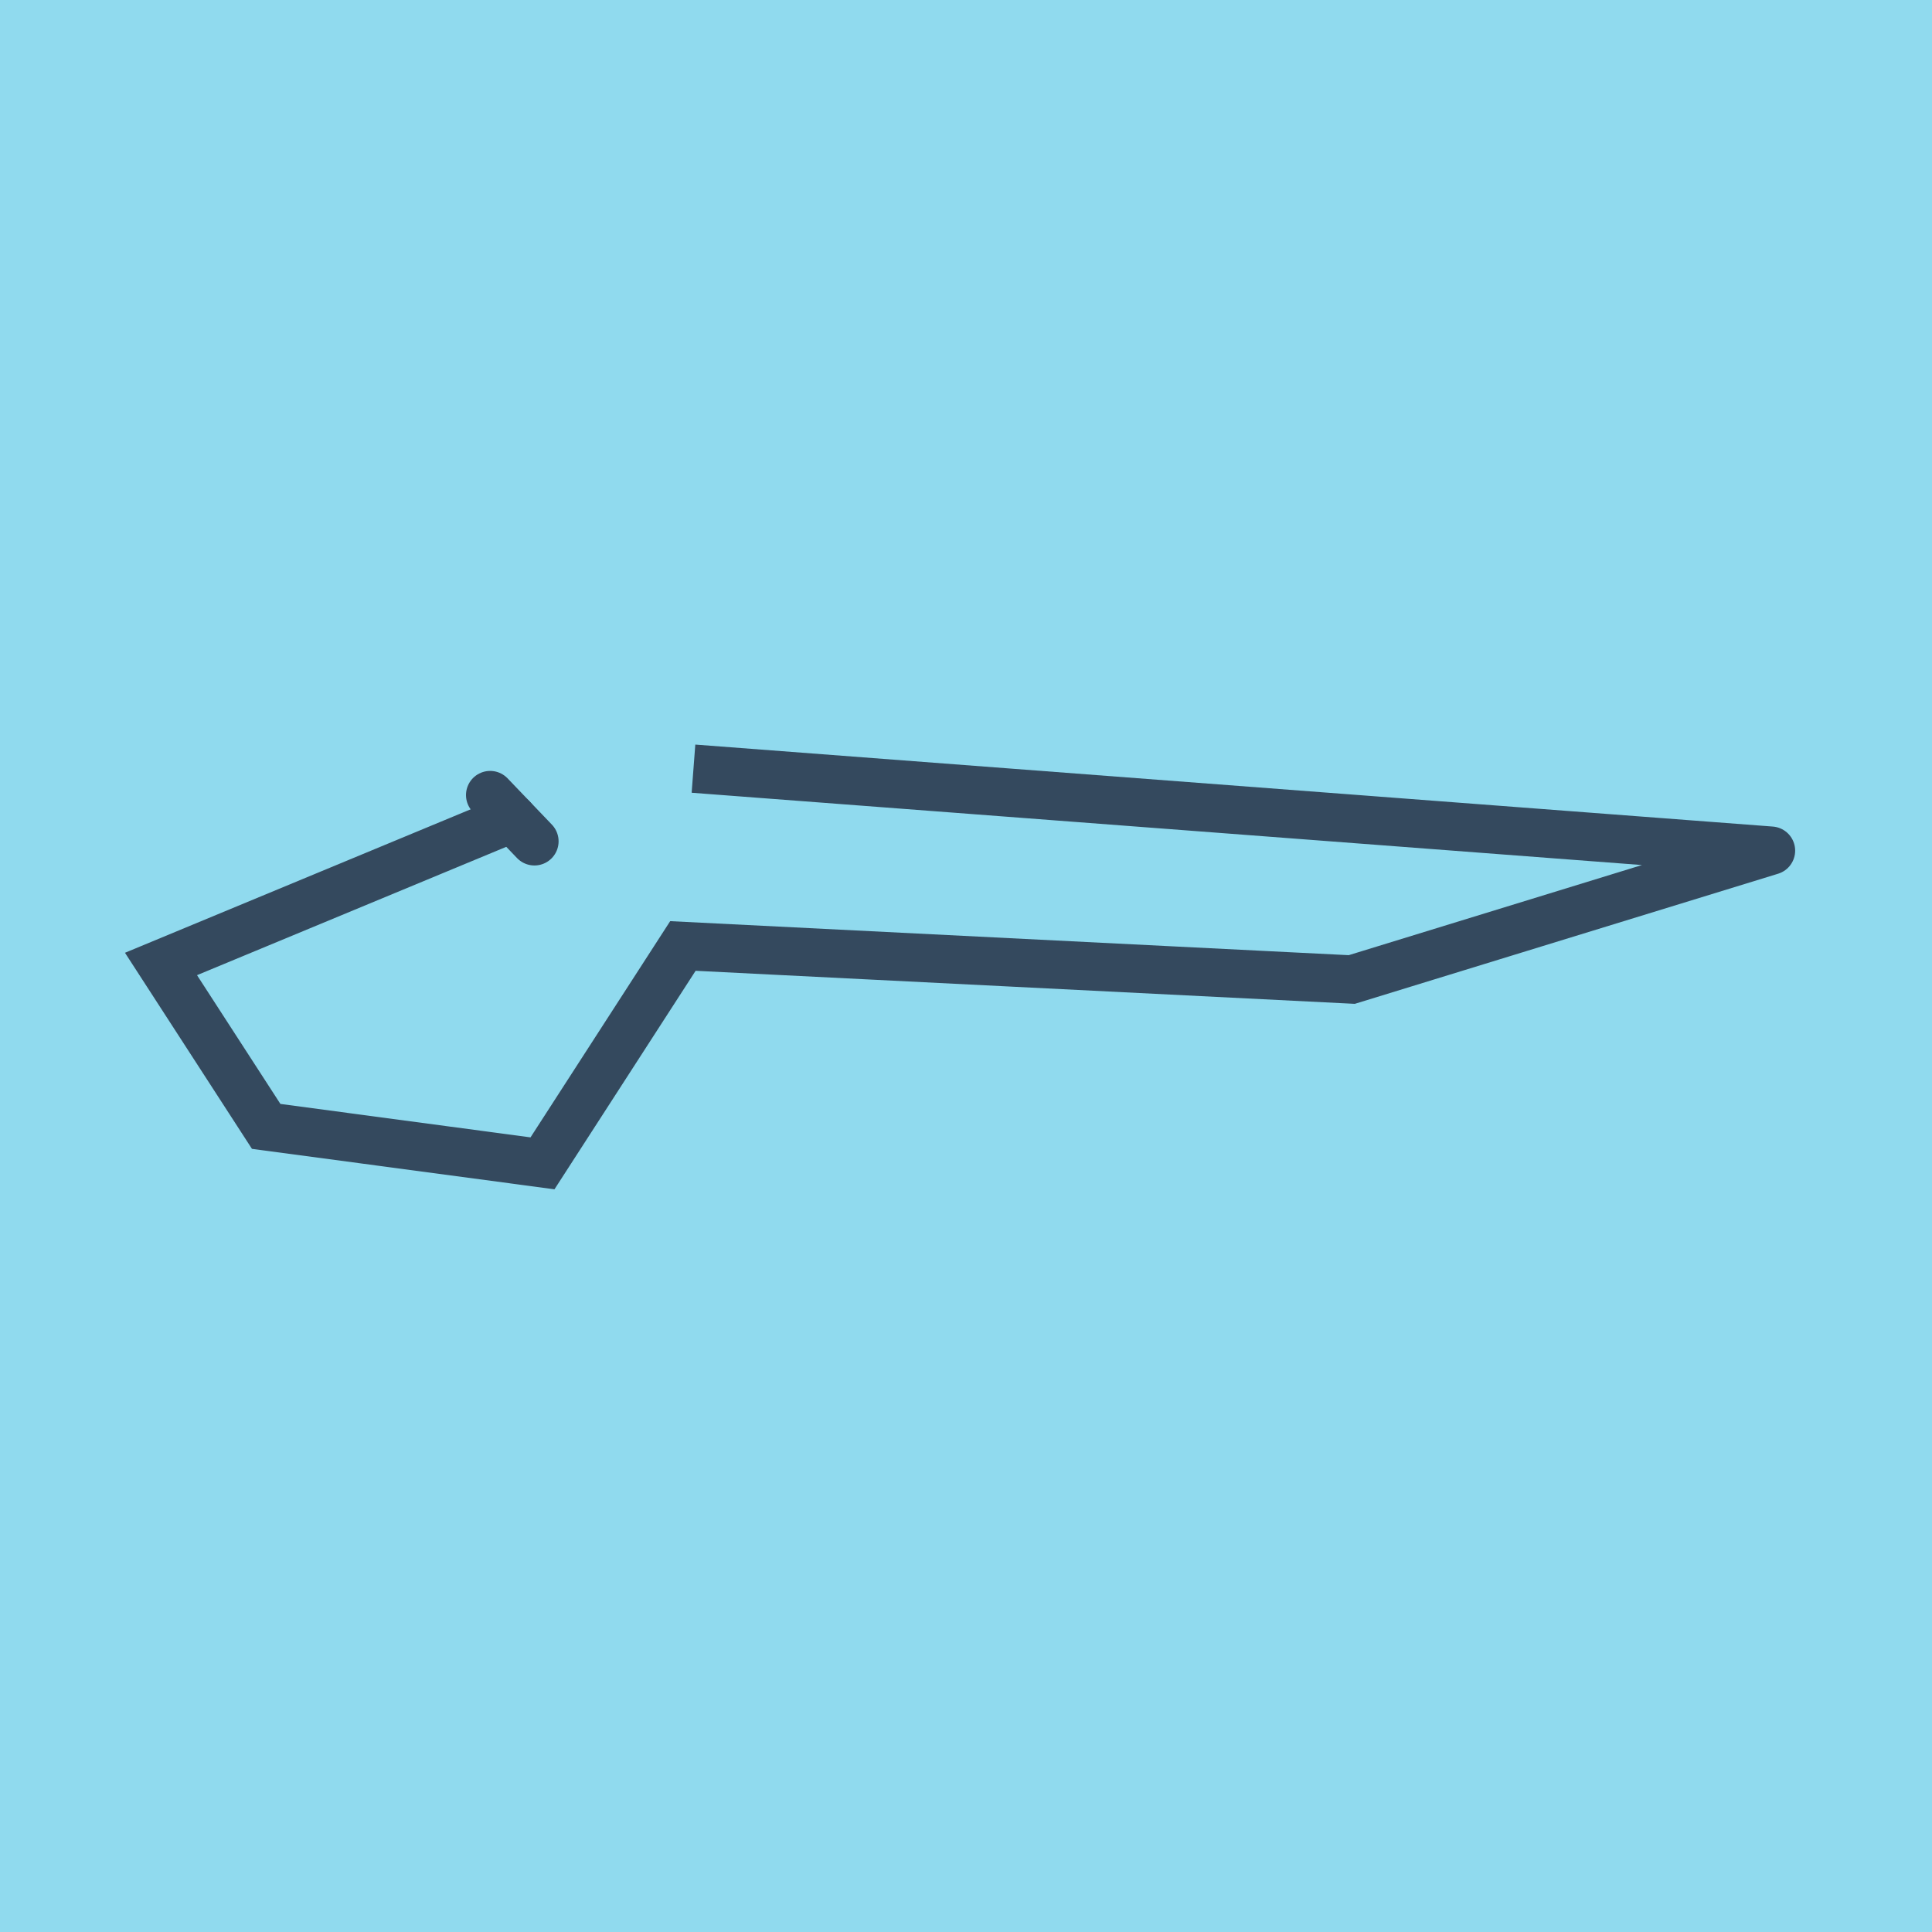
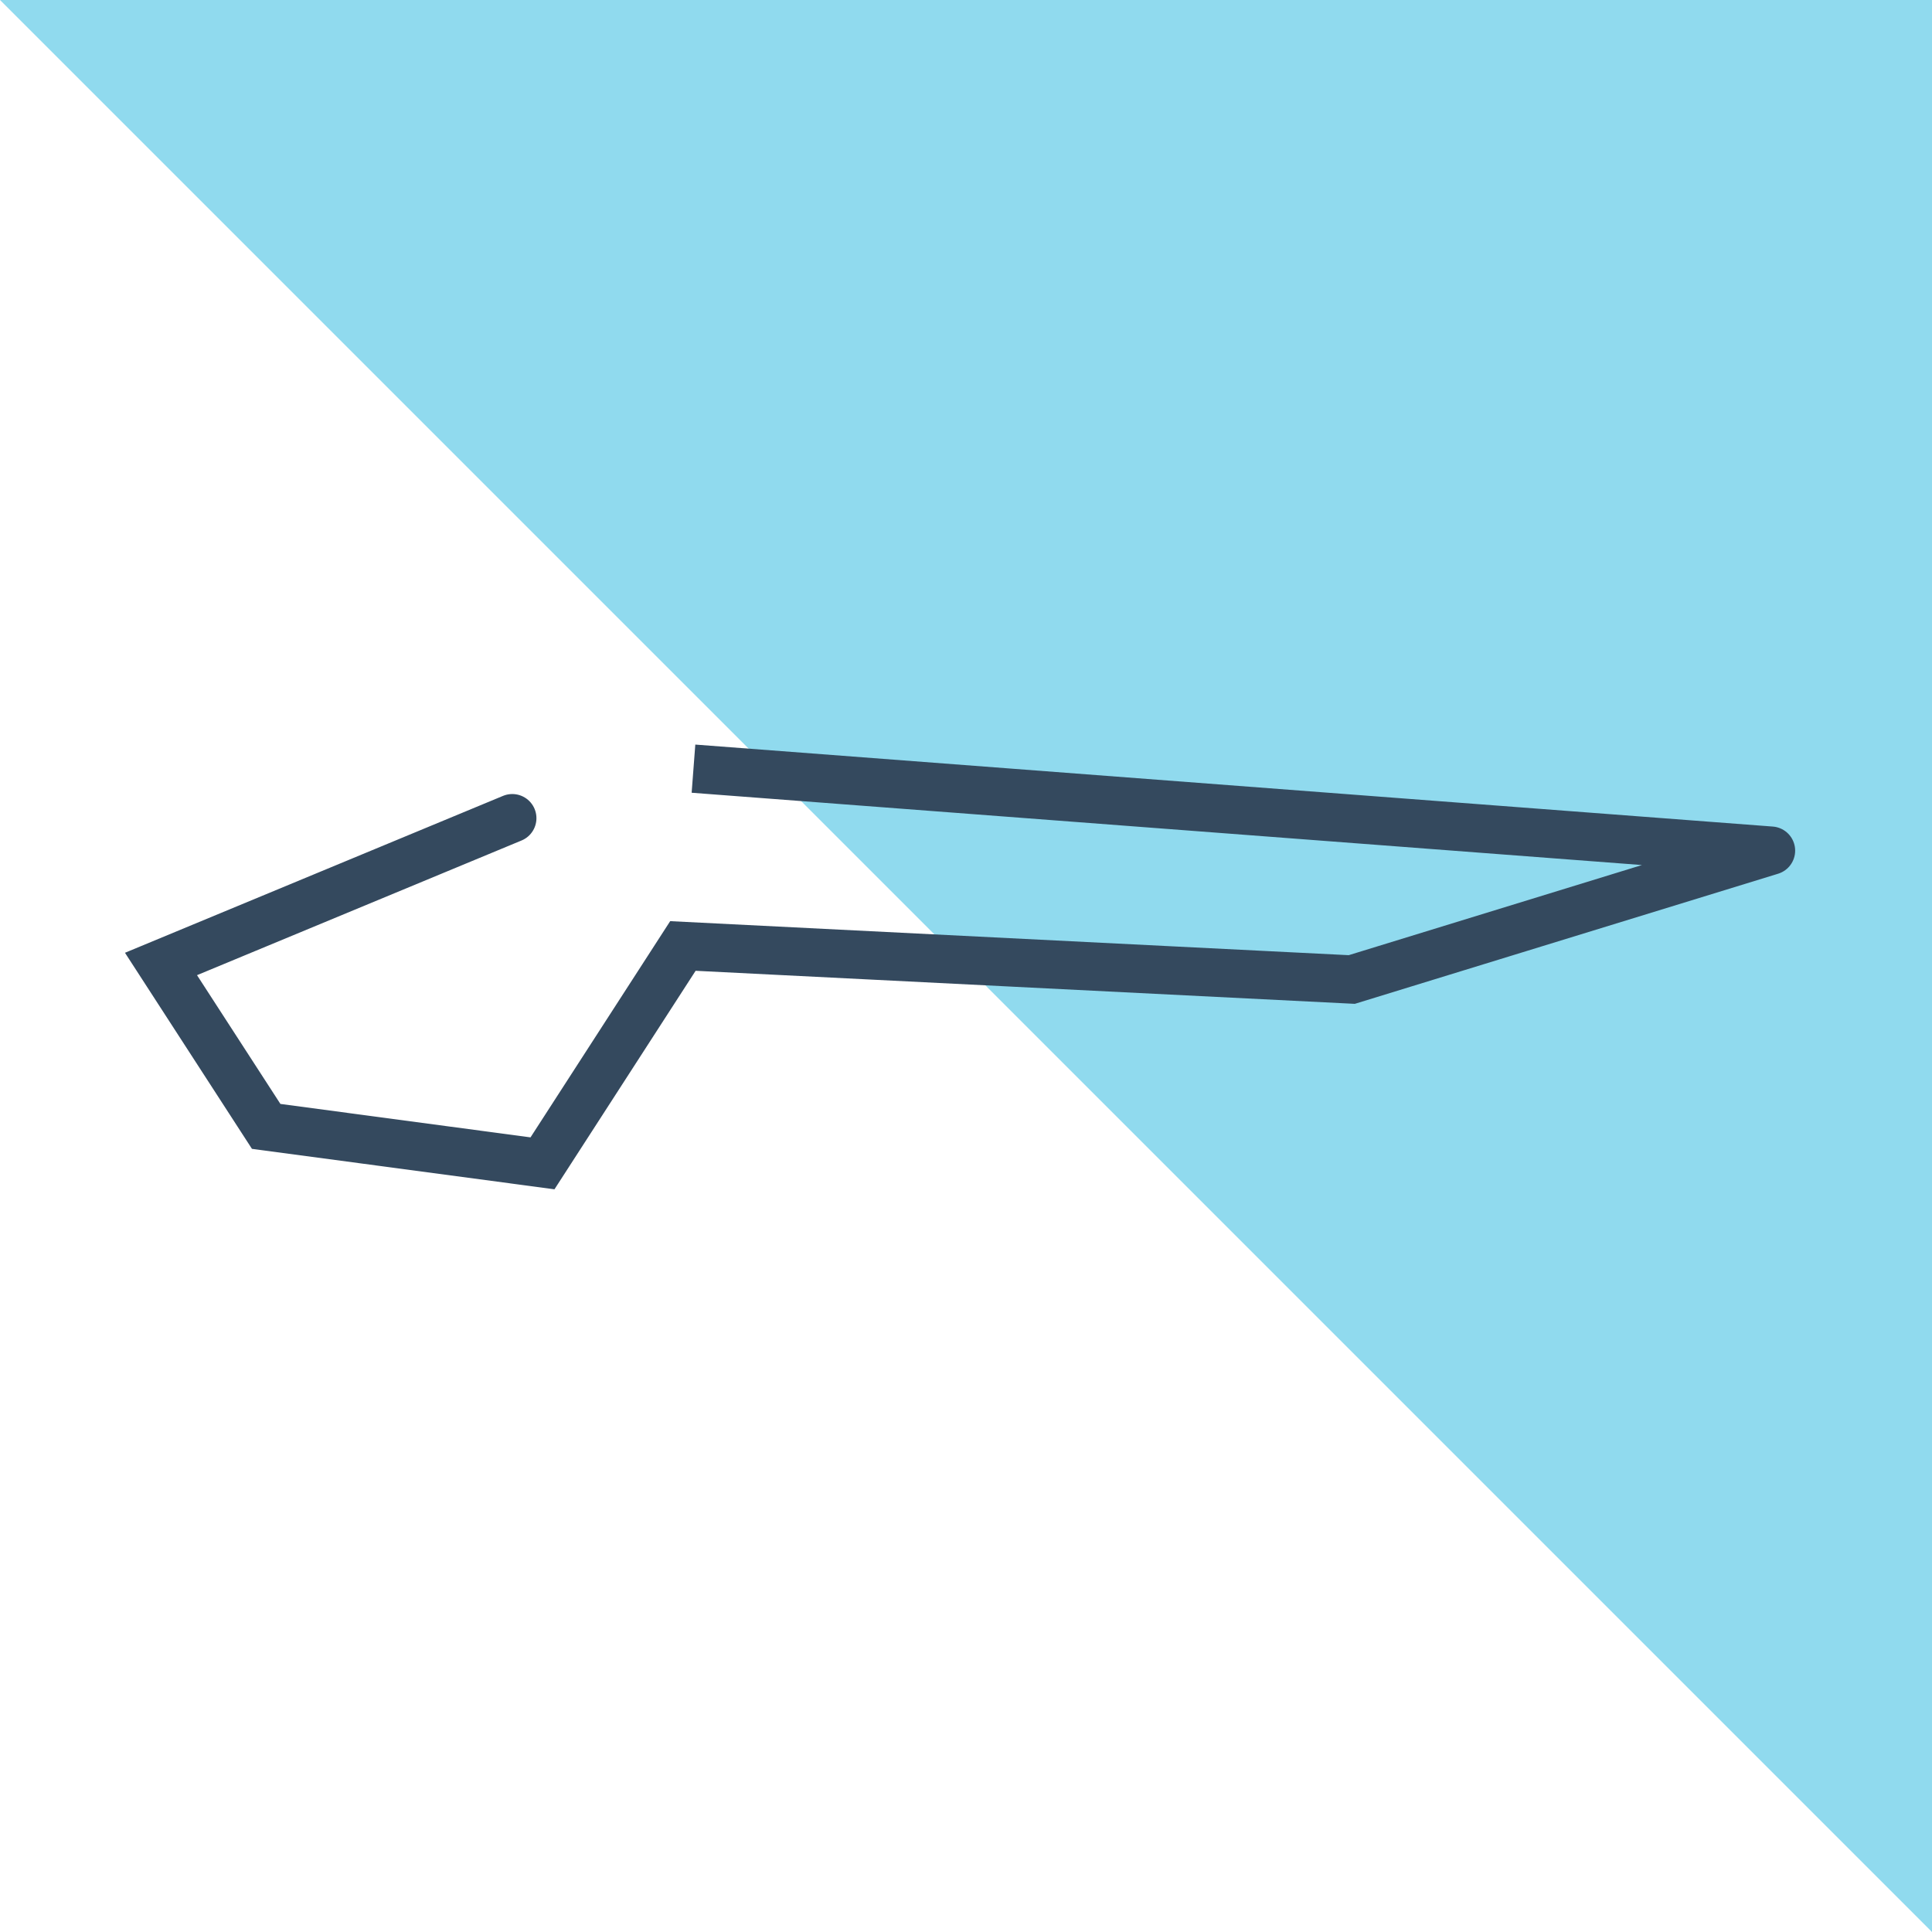
<svg xmlns="http://www.w3.org/2000/svg" viewBox="-10 -10 120 120" preserveAspectRatio="xMidYMid meet">
-   <path style="fill:#90daee" d="M-10-10h120v120H-10z" />
-   <polyline stroke-linecap="round" points="23.195,42.256 20.444,39.383 " style="fill:none;stroke:#34495e;stroke-width: 3px" />
+   <path style="fill:#90daee" d="M-10-10h120v120z" />
  <polyline stroke-linecap="round" points="21.819,40.819 0,49.874 6.533,59.962 23.695,62.257 32.416,48.756 73.961,50.839 100,42.835 33.073,37.743 100,42.835 " style="fill:none;stroke:#34495e;stroke-width: 3px" />
</svg>